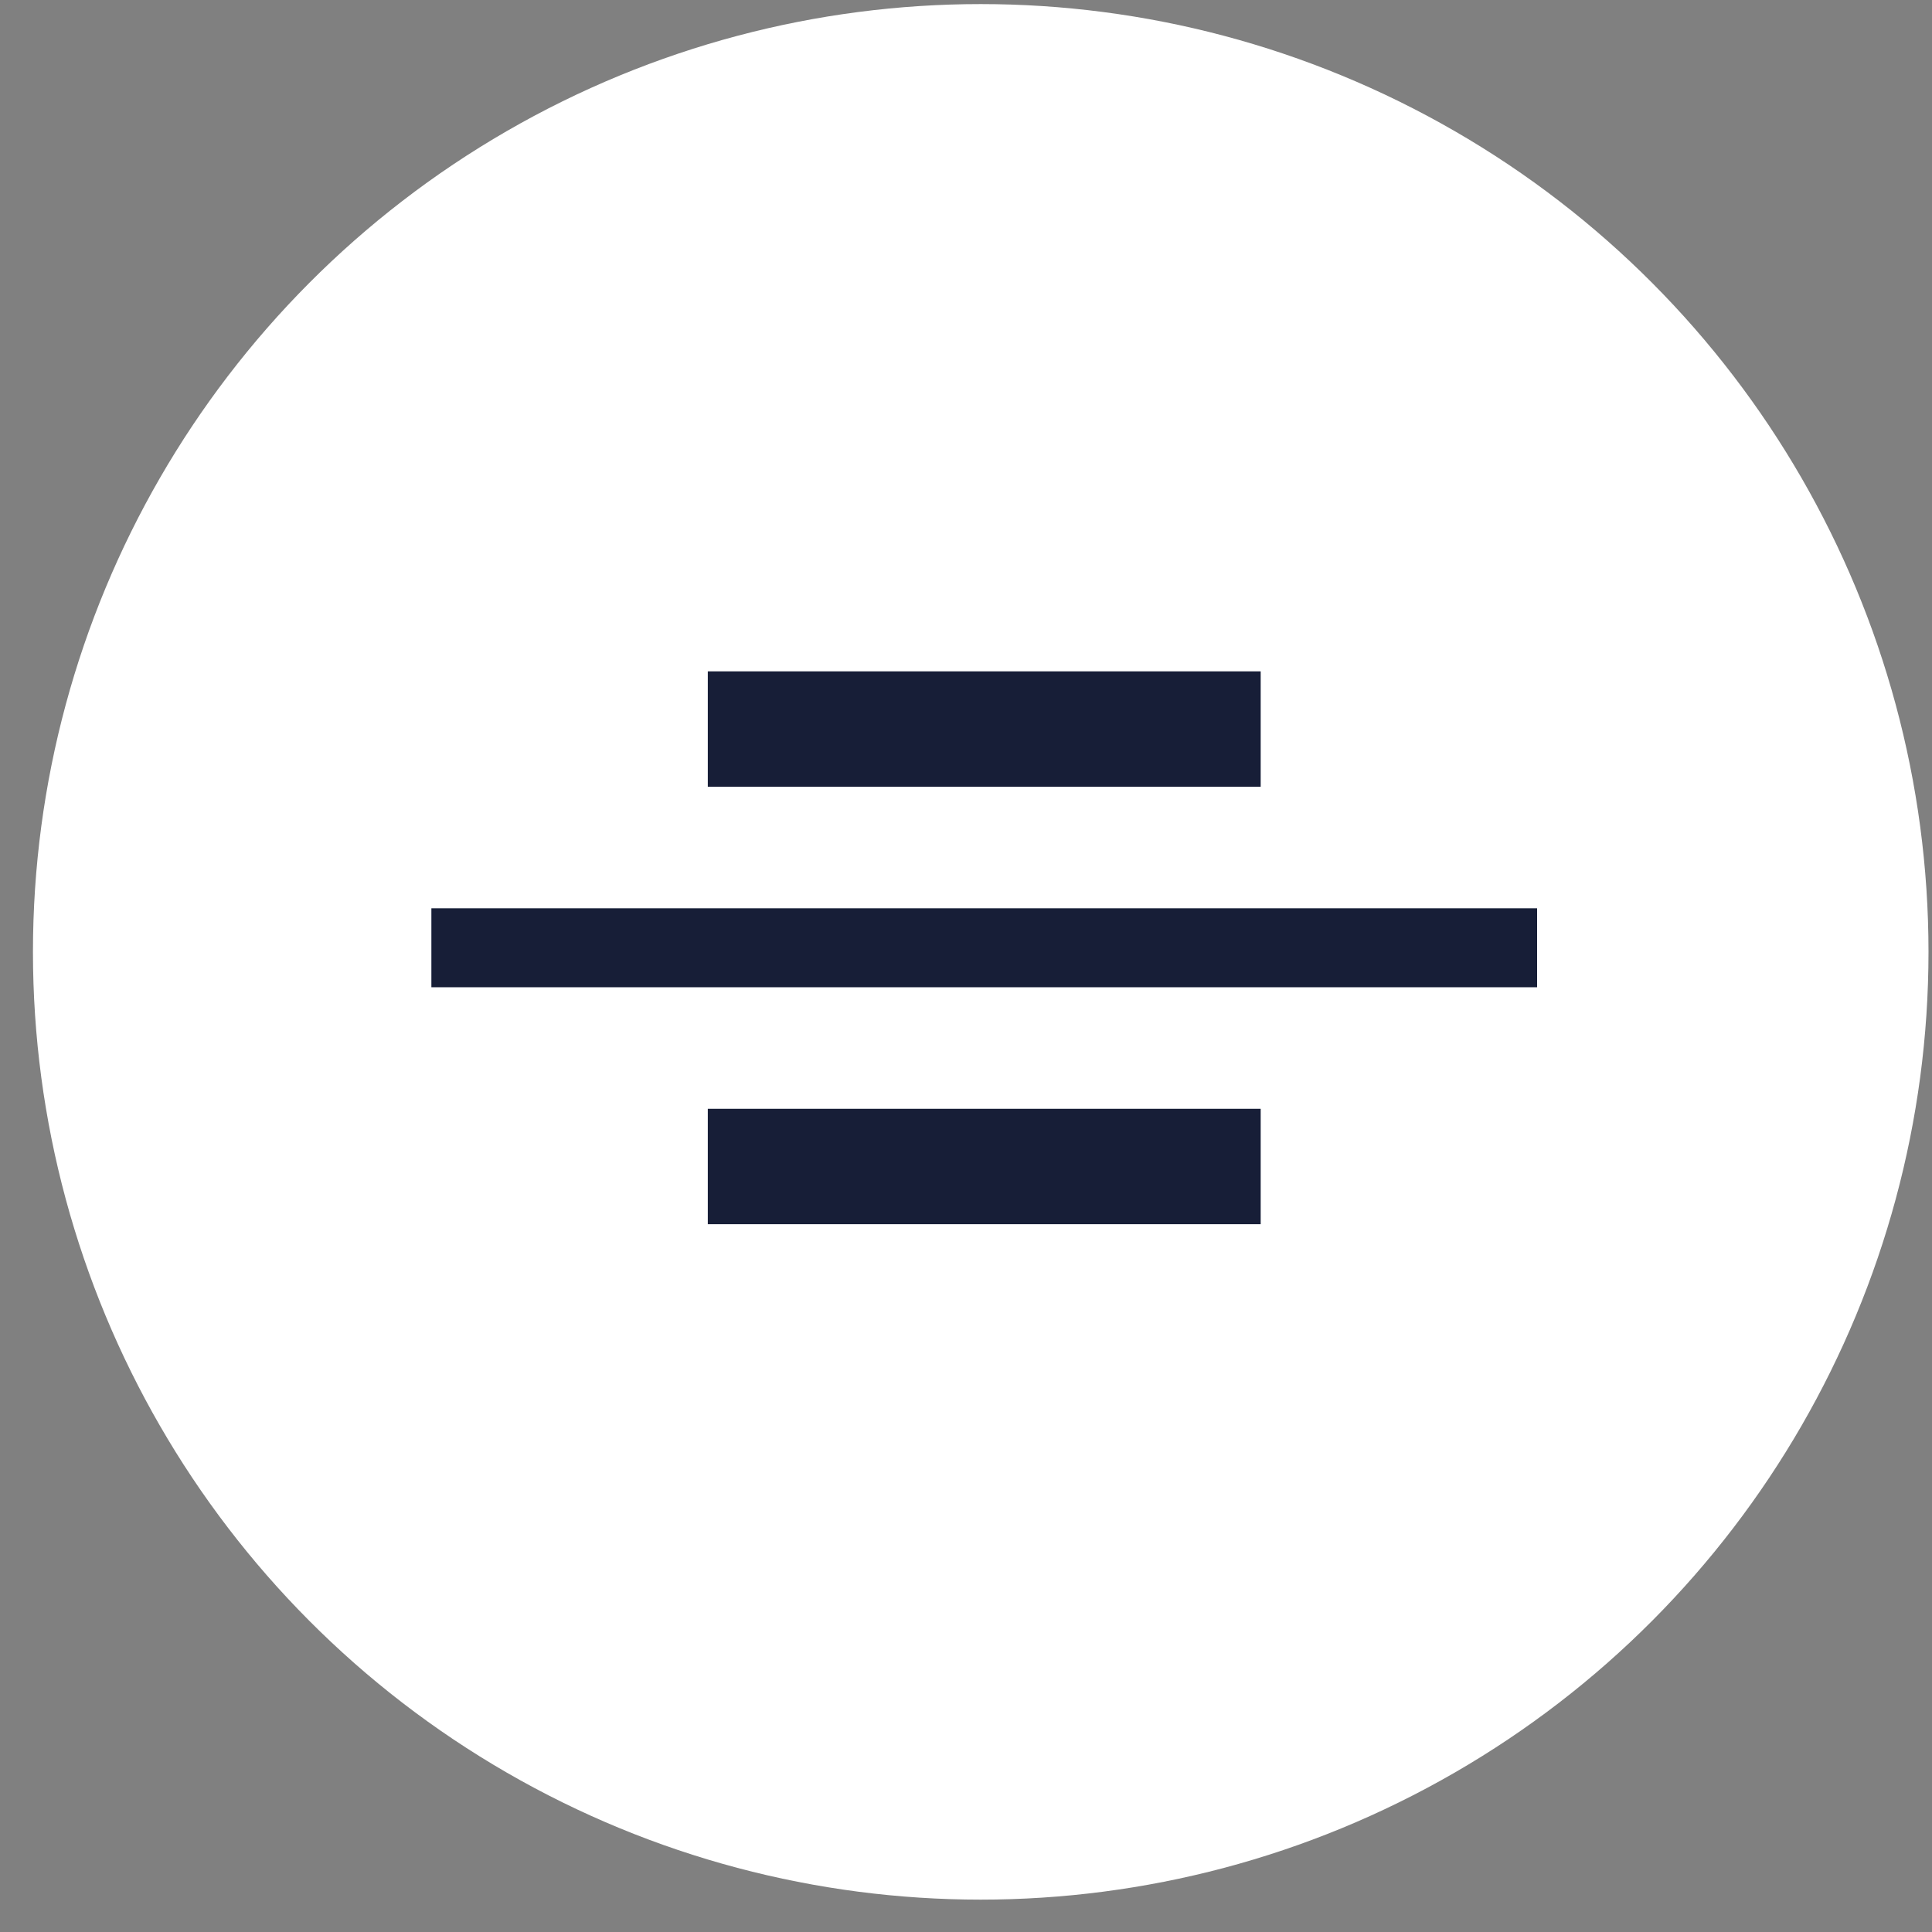
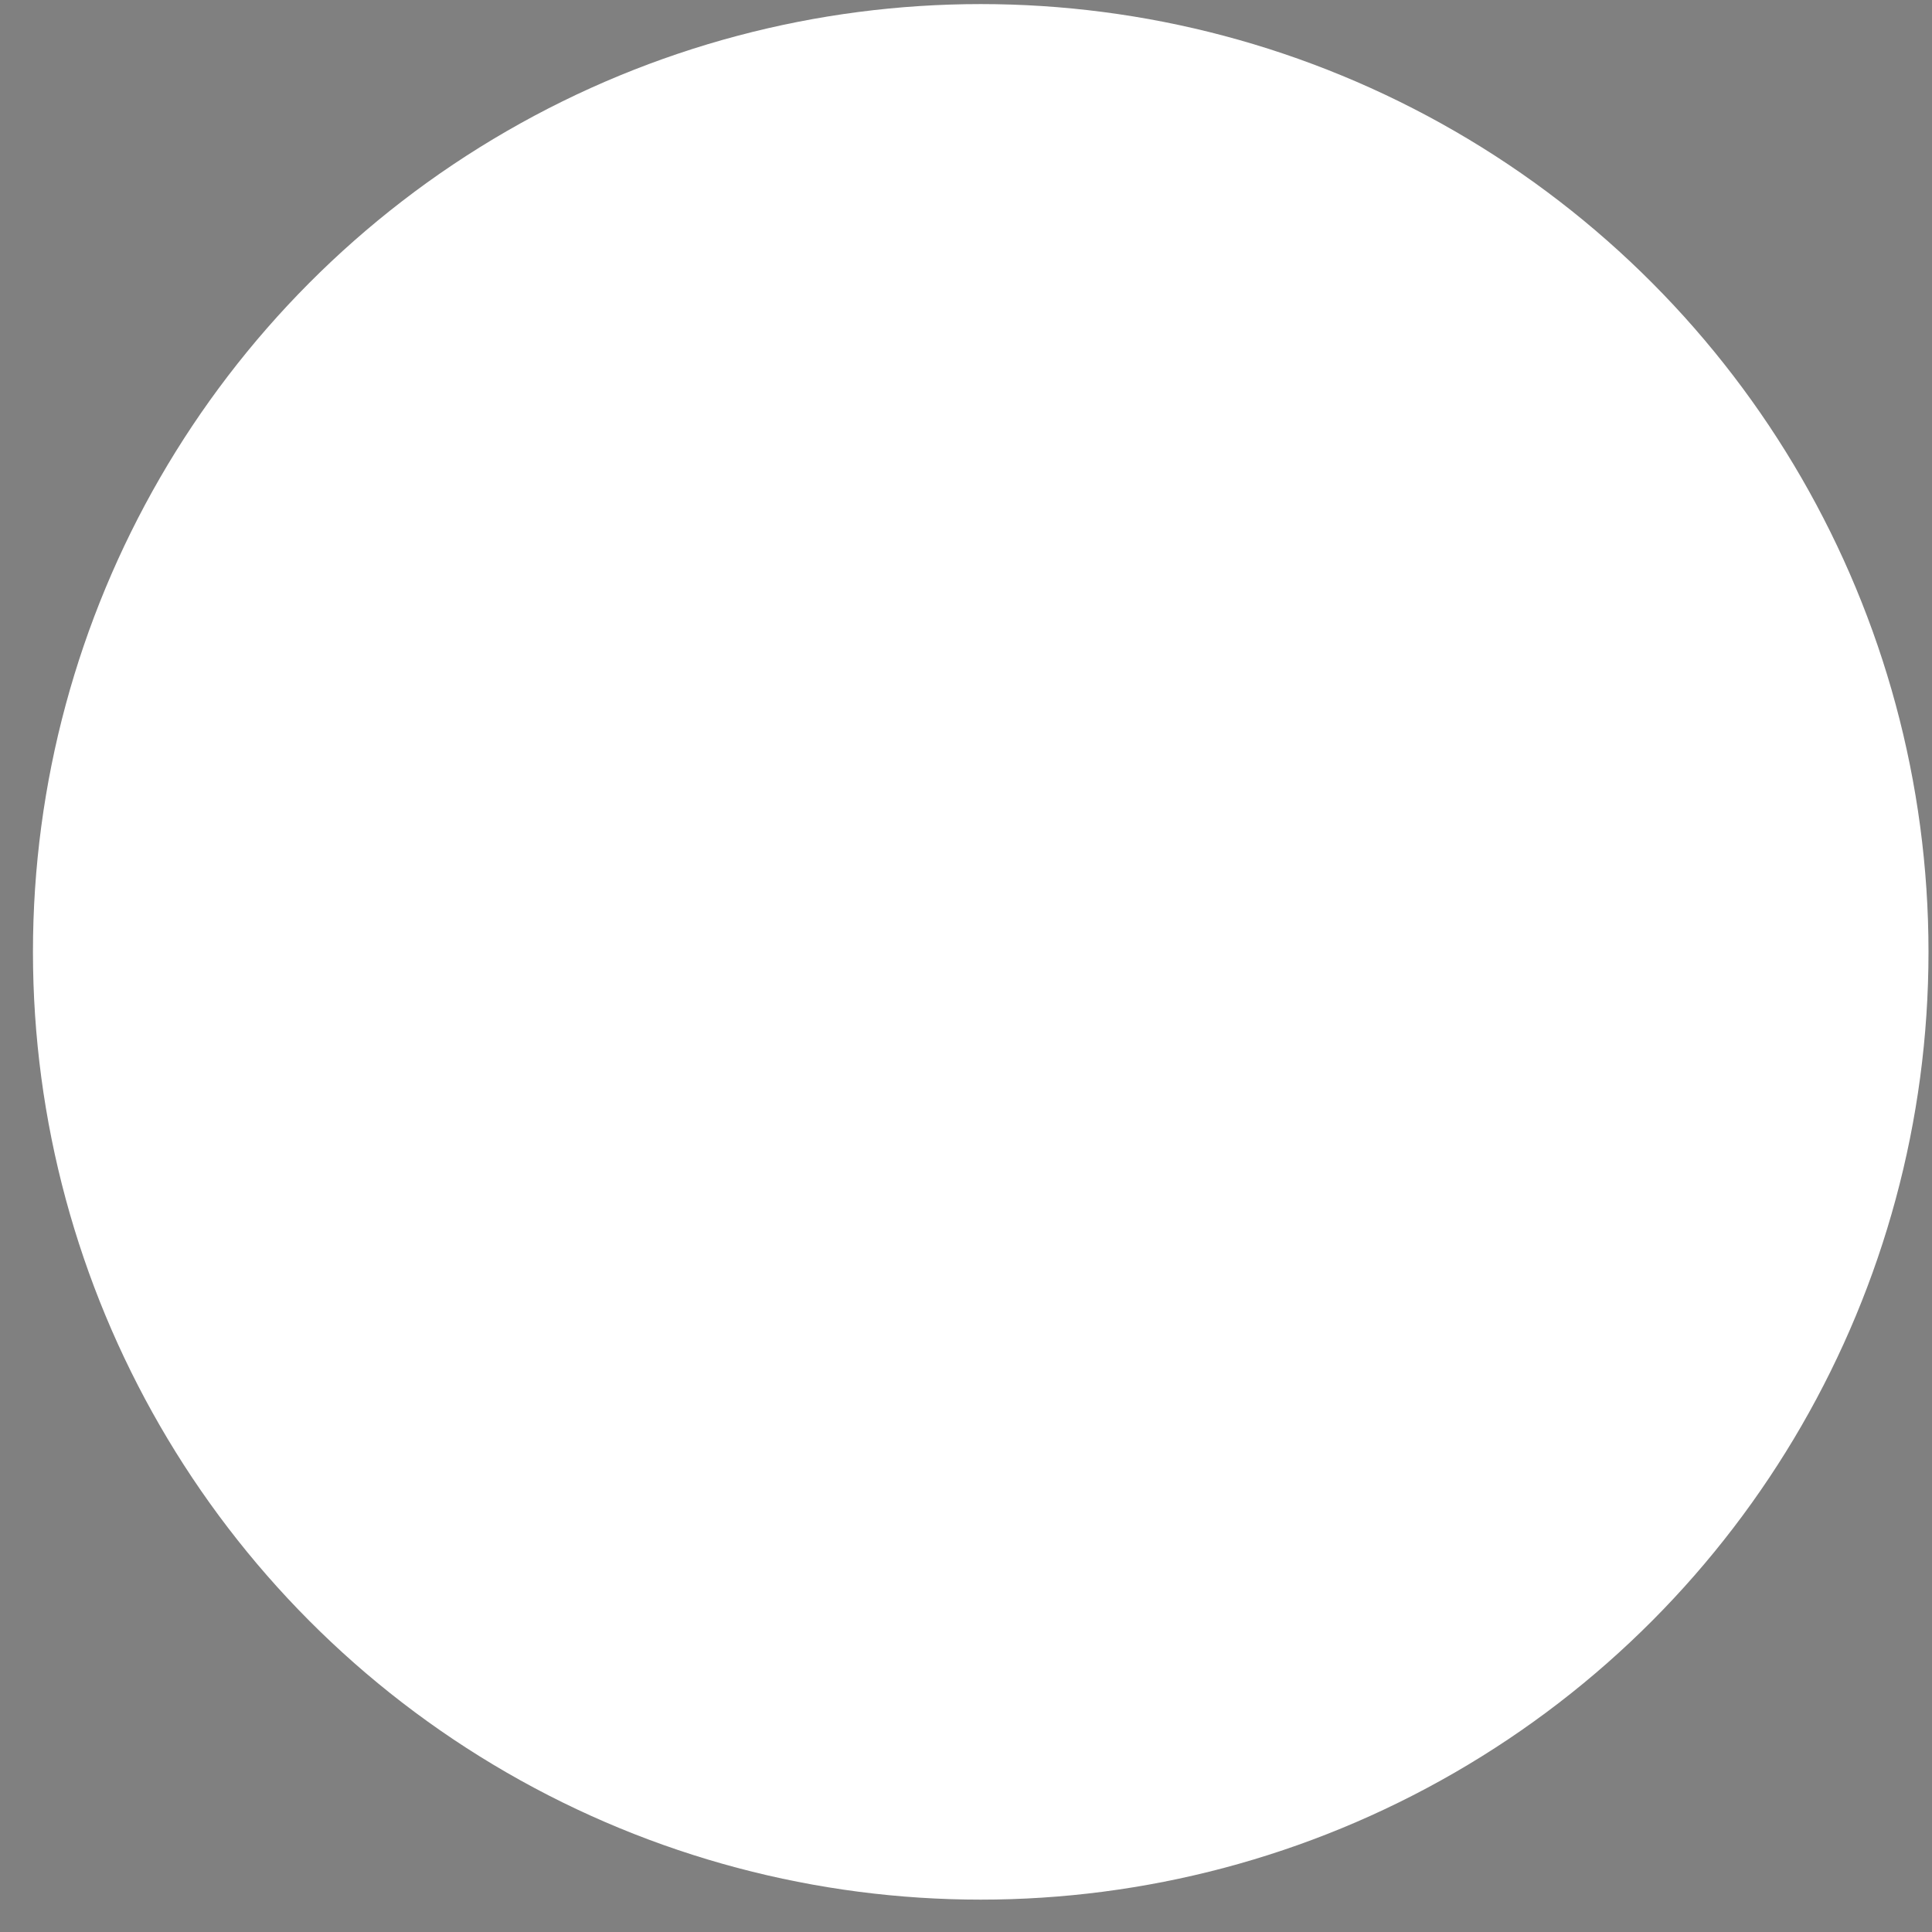
<svg xmlns="http://www.w3.org/2000/svg" width="53" height="53" viewBox="0 0 53 53" fill="none">
  <rect x="0" y="0" width="53" height="53" fill="#808080" stroke="none" />
  <circle cx="26.904" cy="26.112" r="26" fill="white" />
  <mask id="mask0_7113_22270" style="mask-type:alpha" maskUnits="userSpaceOnUse" x="7" y="6" width="40" height="40">
-     <rect x="7" y="6" width="40" height="40" fill="#D9D9D9" />
-   </mask>
+     </mask>
  <g mask="url(#mask0_7113_22270)">
-     <path d="M11.834 27.083V24.917H42.167V27.083H11.834ZM19.417 21.583V18.417H34.584V21.583H19.417ZM19.417 33.583V30.417H34.584V33.583H19.417Z" fill="#171E37" />
-   </g>
+     </g>
</svg>